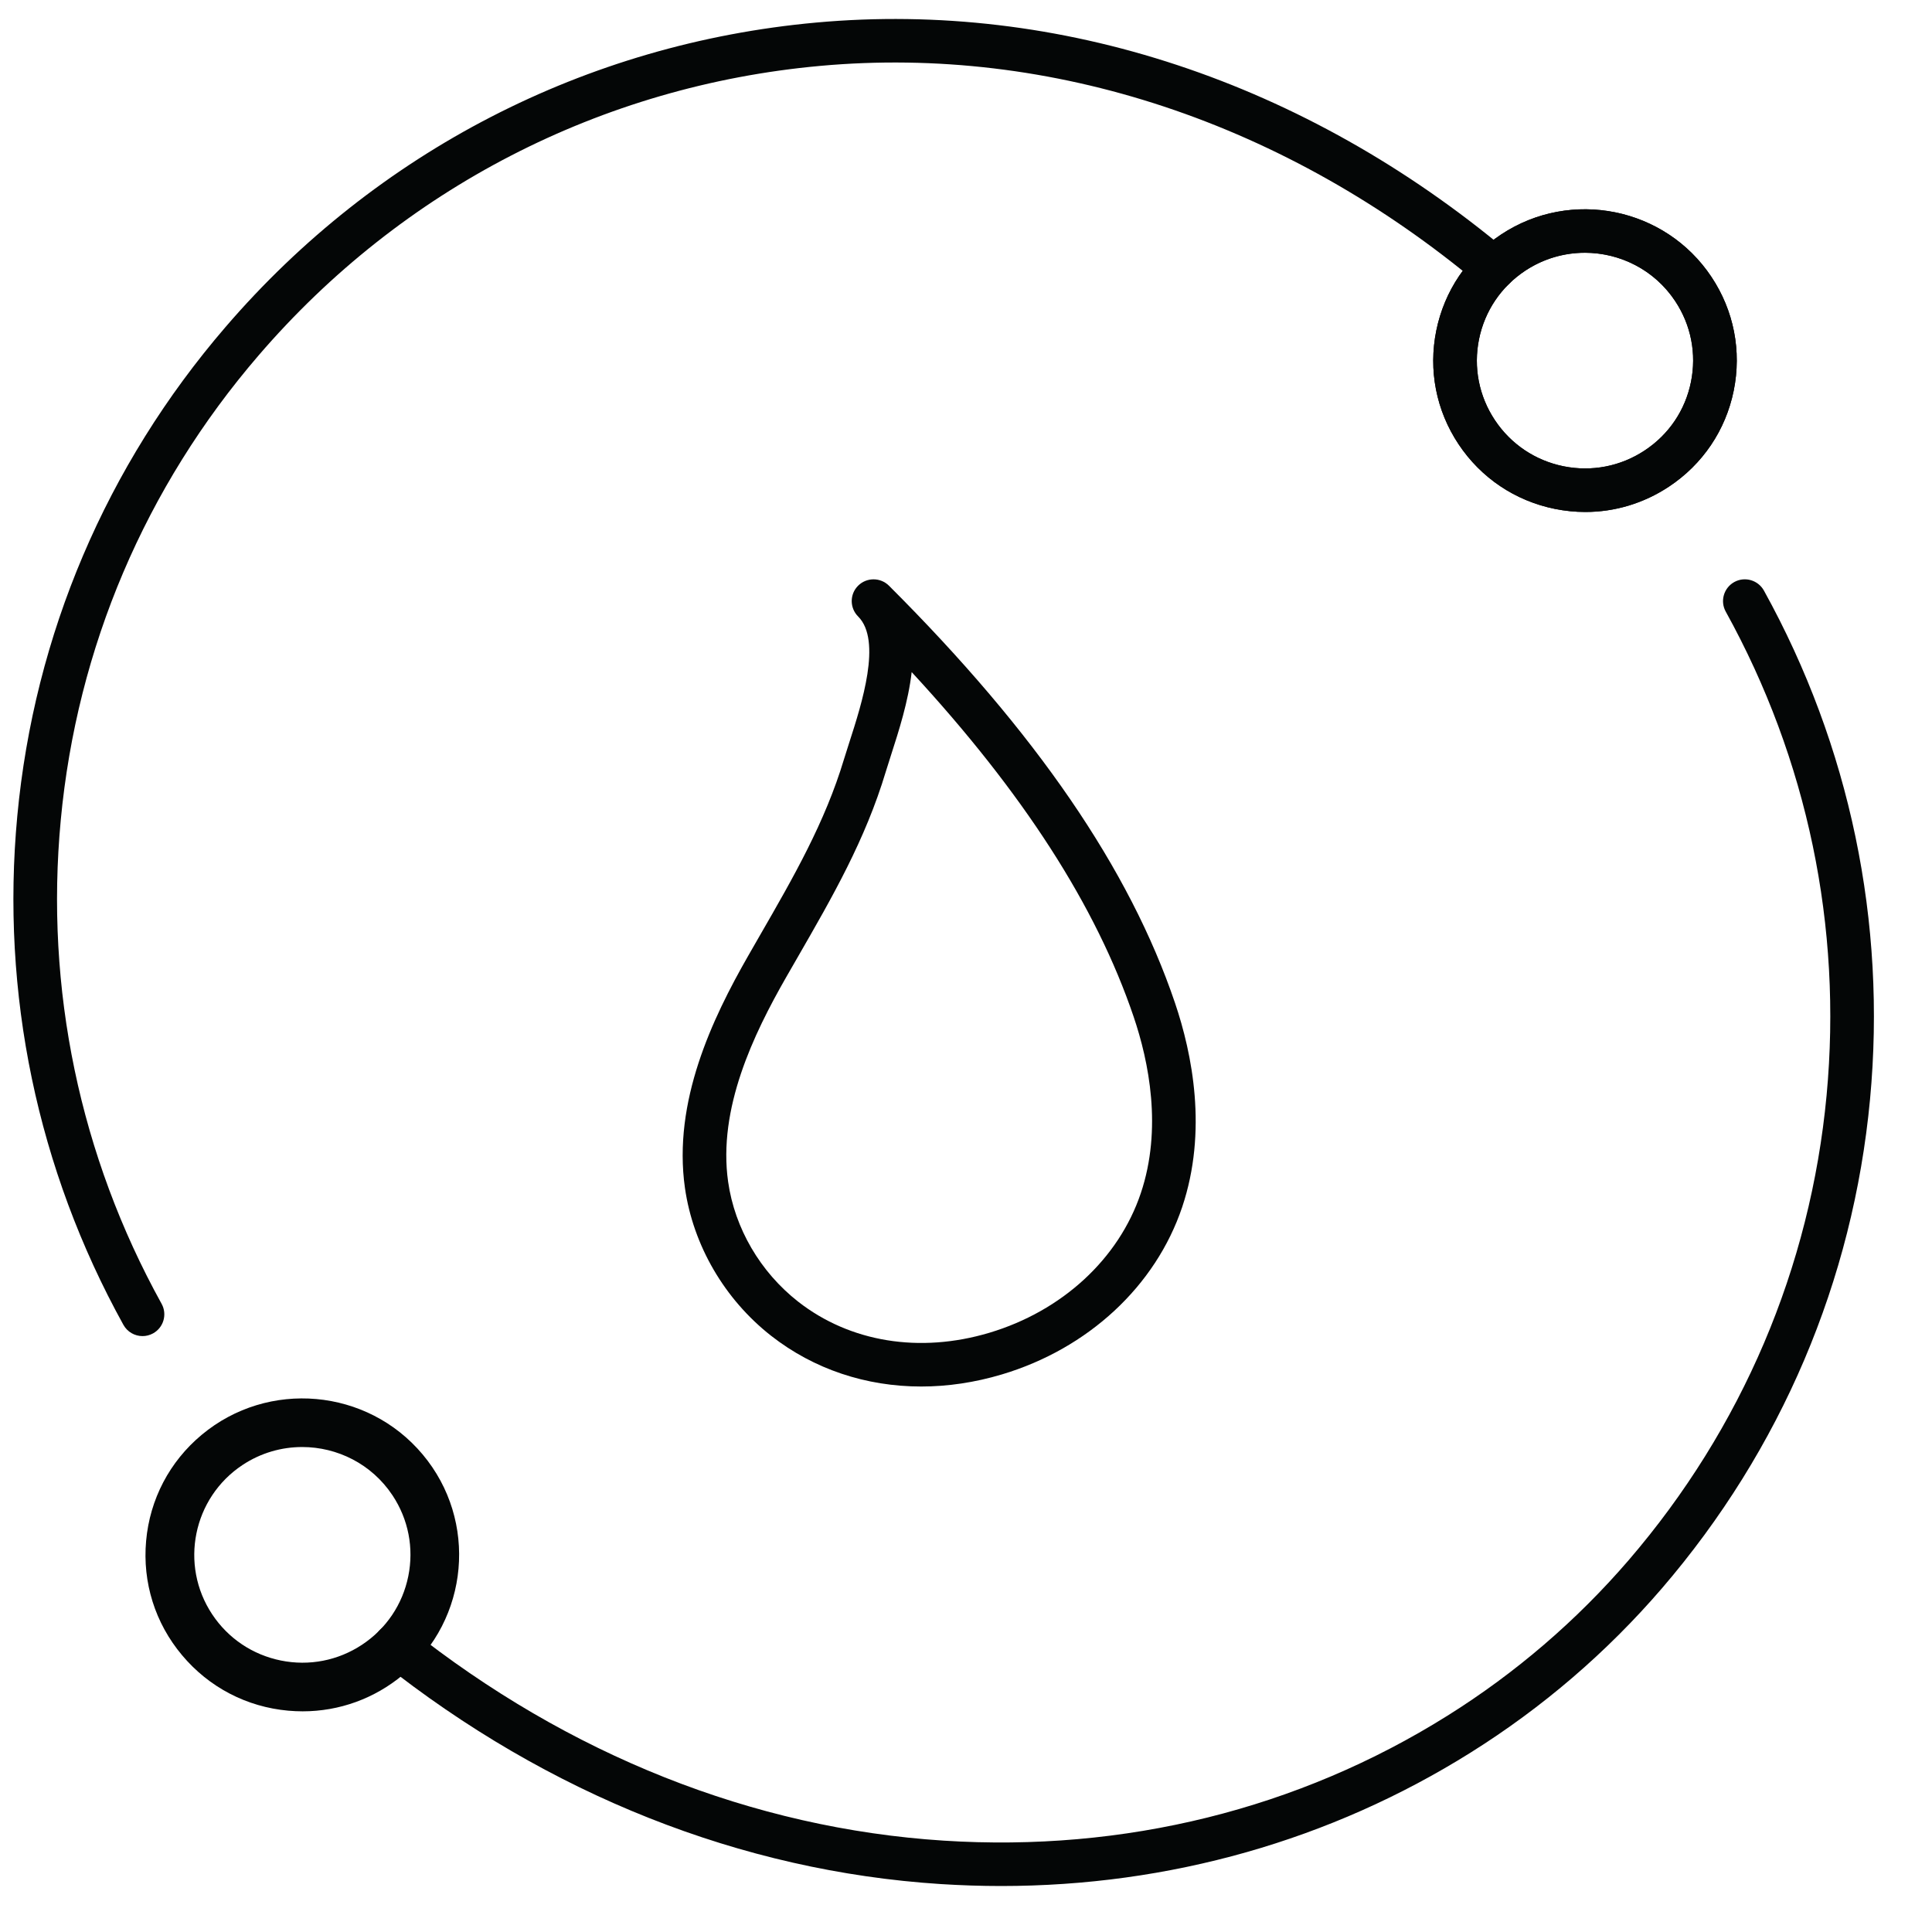
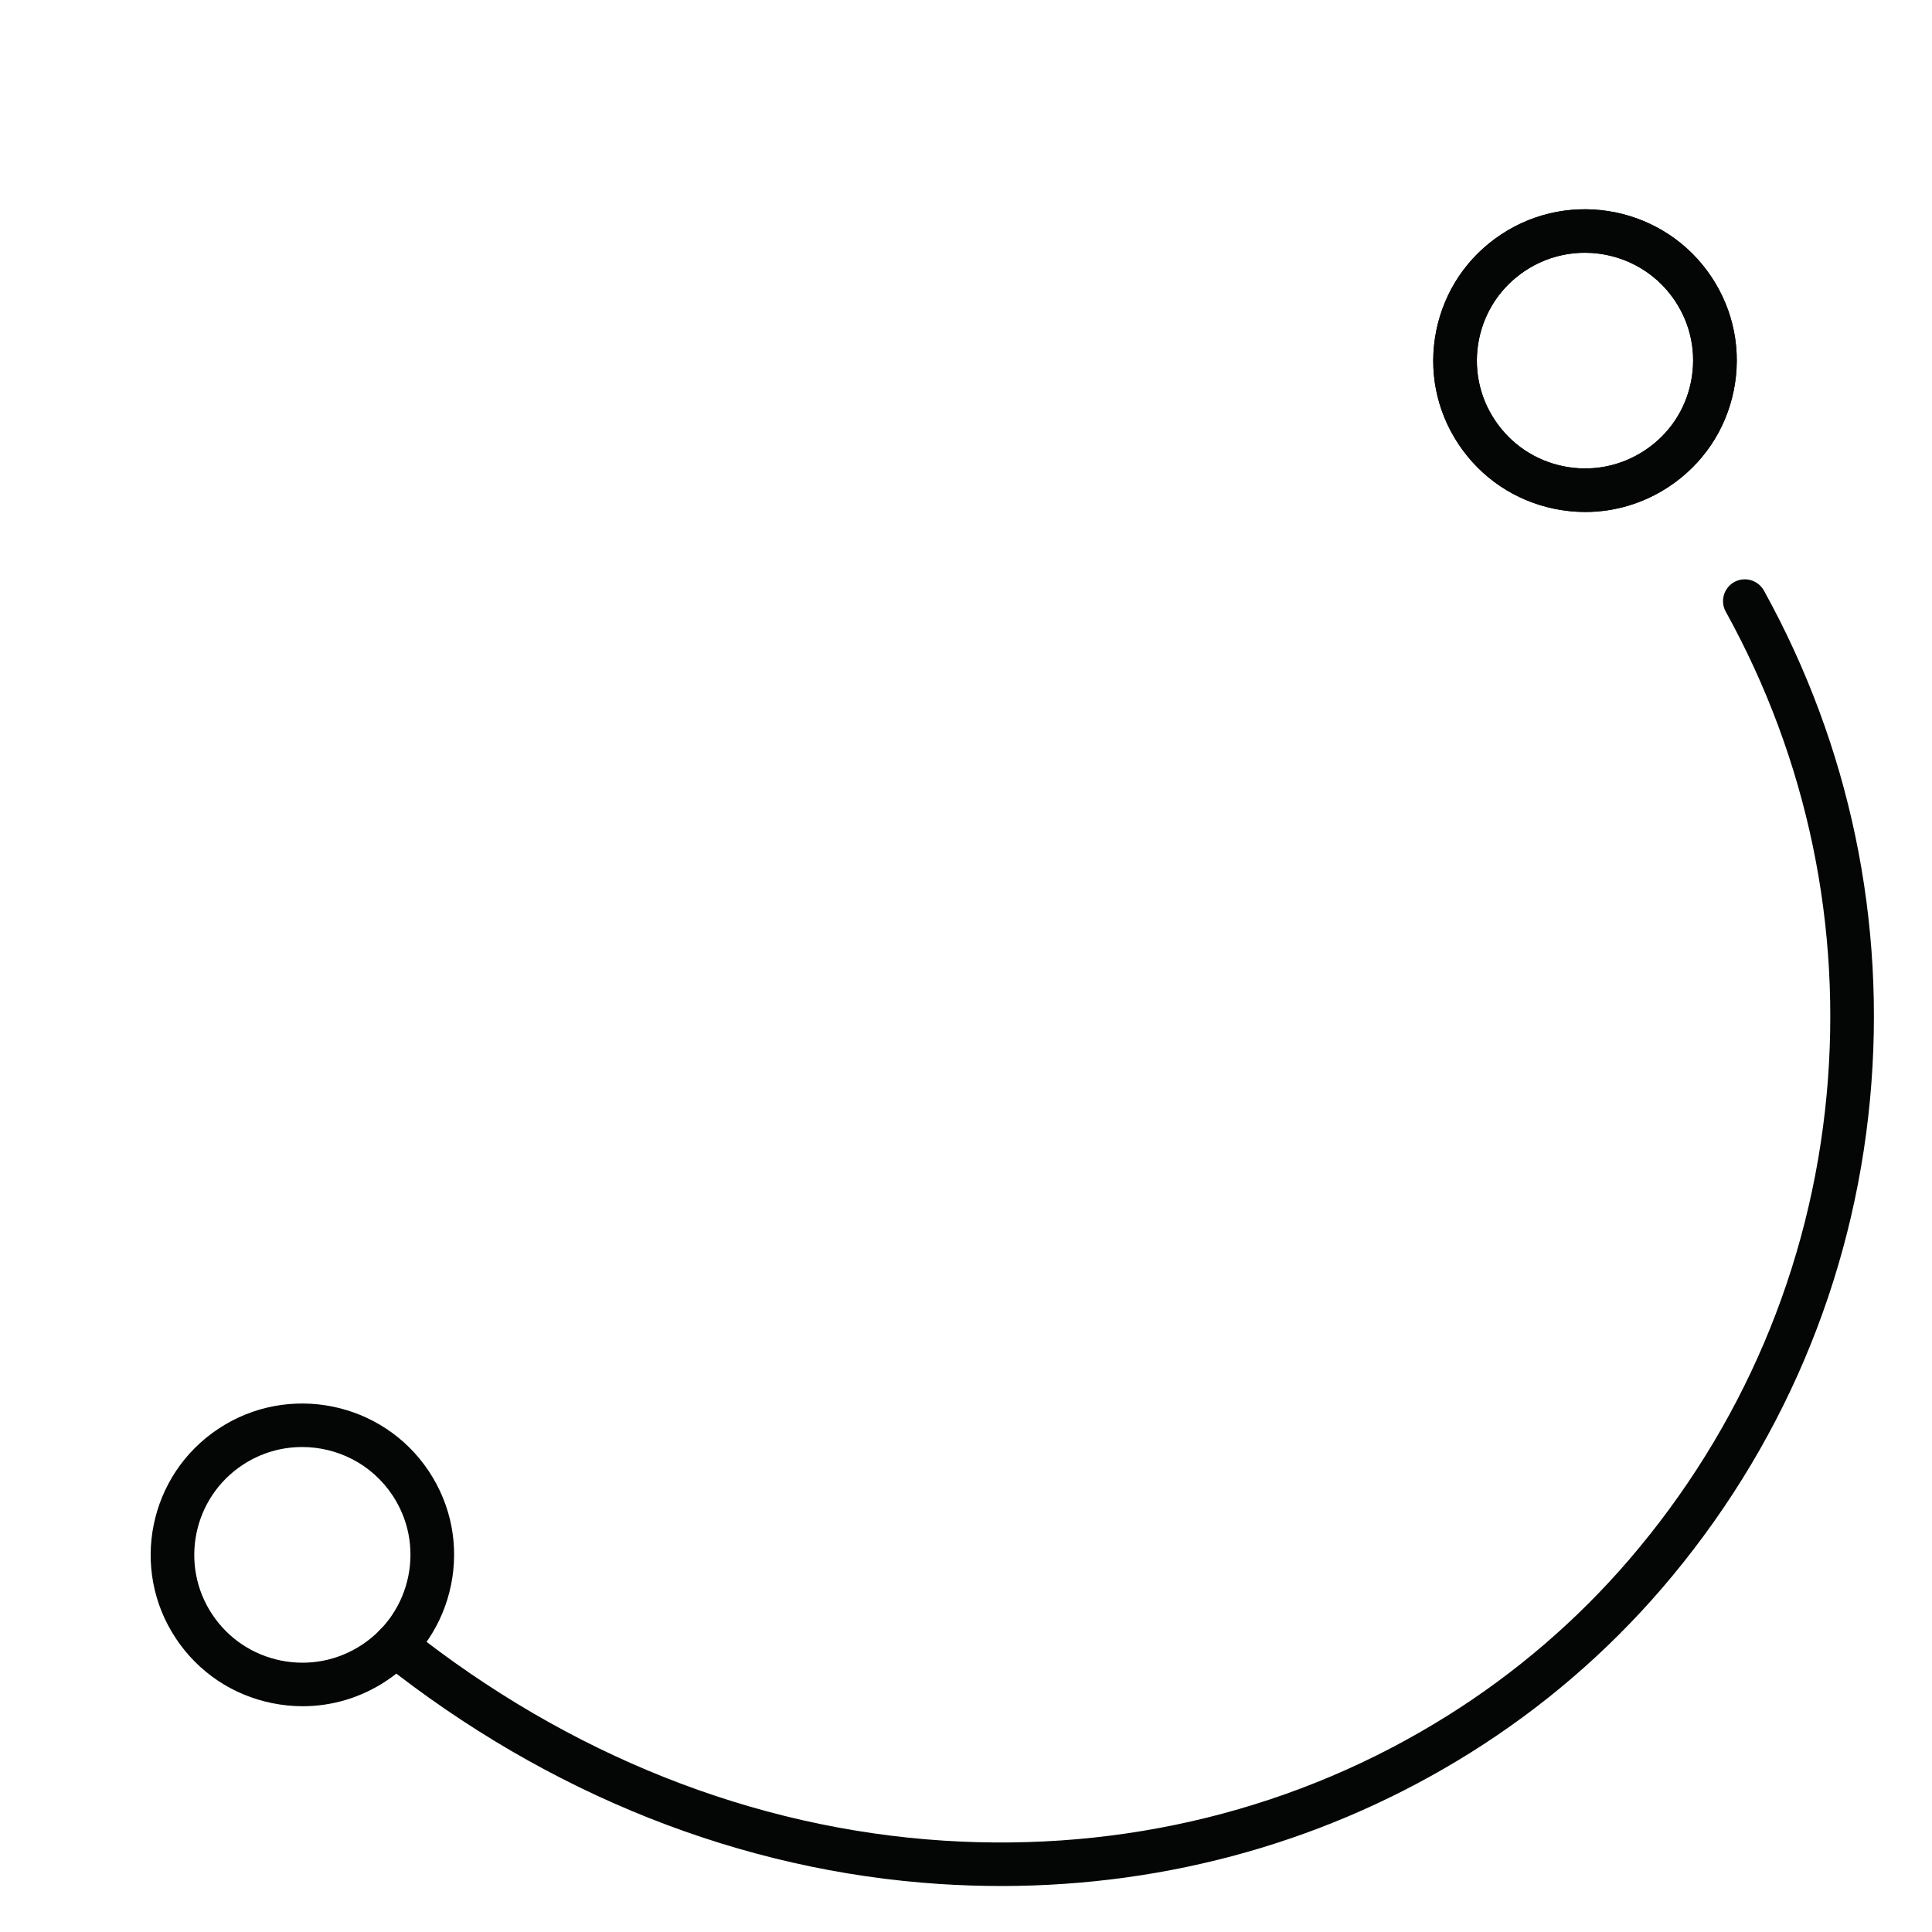
<svg xmlns="http://www.w3.org/2000/svg" width="300" zoomAndPan="magnify" viewBox="0 0 224.88 225" height="300" preserveAspectRatio="xMidYMid meet" version="1.0">
  <defs>
    <clipPath id="e17c898682">
      <path d="M 43 67 L 219 67 L 219 219.691 L 43 219.691 Z M 43 67" clip-rule="nonzero" />
    </clipPath>
  </defs>
  <path fill="#040606" d="M 174.035 48.93 C 175.895 51.727 178.73 53.633 182.027 54.301 C 185.324 54.965 188.684 54.312 191.484 52.457 C 194.289 50.605 196.203 47.777 196.867 44.488 C 197.535 41.199 196.883 37.848 195.023 35.055 C 191.188 29.281 183.359 27.695 177.574 31.523 C 174.77 33.379 172.859 36.207 172.188 39.496 C 171.52 42.785 172.176 46.133 174.035 48.93 Z M 184.566 59.625 C 183.387 59.625 182.199 59.504 181.016 59.266 C 176.391 58.328 172.41 55.652 169.801 51.73 C 167.191 47.805 166.273 43.102 167.211 38.488 C 168.152 33.875 170.832 29.902 174.77 27.301 C 182.891 21.93 193.875 24.152 199.258 32.254 C 201.867 36.176 202.785 40.879 201.848 45.496 C 200.91 50.109 198.227 54.082 194.289 56.684 C 191.359 58.621 188 59.625 184.566 59.625" fill-opacity="1" fill-rule="nonzero" />
-   <path fill="#040606" d="M 35.141 167.922 C 32.156 167.922 29.156 168.926 26.691 170.98 C 23.988 173.23 22.328 176.402 22.016 179.902 C 21.703 183.402 22.773 186.816 25.031 189.512 C 27.289 192.207 30.469 193.863 33.977 194.176 C 37.484 194.488 40.906 193.422 43.609 191.168 C 49.188 186.516 49.934 178.203 45.27 172.637 C 42.664 169.527 38.914 167.922 35.141 167.922 Z M 35.184 199.301 C 34.633 199.301 34.078 199.273 33.523 199.227 C 28.664 198.793 24.266 196.496 21.137 192.758 C 18.004 189.027 16.52 184.297 16.957 179.449 C 17.391 174.602 19.691 170.211 23.434 167.094 C 31.164 160.648 42.707 161.676 49.164 169.387 C 55.629 177.098 54.594 188.609 46.867 195.055 C 43.551 197.82 39.453 199.301 35.184 199.301" fill-opacity="1" fill-rule="nonzero" />
-   <path fill="#040606" d="M 16.539 155.602 C 15.645 155.602 14.777 155.129 14.312 154.289 C 4.293 136.172 0.02 115.684 1.953 95.035 C 3.934 73.918 12.316 54.223 26.203 38.086 C 43.766 17.66 68.188 5.07 94.969 2.629 C 123.316 0.043 151.938 9.516 175.551 29.297 C 176.625 30.195 176.766 31.797 175.863 32.867 C 174.961 33.938 173.359 34.078 172.285 33.18 C 149.715 14.273 122.422 5.215 95.43 7.676 C 69.973 9.996 46.758 21.969 30.059 41.387 C 16.859 56.723 8.895 75.438 7.016 95.508 C 5.172 115.137 9.234 134.621 18.762 151.844 C 19.438 153.066 18.992 154.609 17.766 155.285 C 17.375 155.5 16.953 155.602 16.539 155.602" fill-opacity="1" fill-rule="nonzero" />
  <path fill="#040606" d="M 184.512 29.438 C 182.121 29.438 179.707 30.113 177.574 31.523 C 174.77 33.379 172.859 36.207 172.188 39.496 C 171.52 42.785 172.176 46.133 174.035 48.93 C 175.895 51.727 178.73 53.633 182.027 54.301 C 185.324 54.965 188.684 54.312 191.484 52.457 C 194.289 50.605 196.203 47.777 196.867 44.488 C 197.535 41.199 196.879 37.848 195.023 35.055 C 192.602 31.41 188.594 29.438 184.512 29.438 Z M 184.566 59.625 C 183.387 59.625 182.199 59.504 181.016 59.266 C 176.391 58.328 172.41 55.652 169.801 51.73 C 167.191 47.805 166.273 43.102 167.211 38.488 C 168.152 33.875 170.832 29.902 174.77 27.301 C 182.891 21.93 193.875 24.152 199.258 32.254 C 201.867 36.176 202.785 40.879 201.848 45.496 C 200.91 50.109 198.227 54.082 194.289 56.684 C 191.359 58.621 188 59.625 184.566 59.625" fill-opacity="1" fill-rule="nonzero" />
  <g clip-path="url(#e17c898682)">
    <path fill="#040606" d="M 116.52 219.645 C 114.188 219.645 111.848 219.566 109.492 219.418 C 86.289 217.926 63.781 208.992 44.406 193.586 C 43.312 192.711 43.129 191.121 44.004 190.023 C 44.879 188.93 46.477 188.75 47.574 189.621 C 66.129 204.379 87.656 212.934 109.82 214.359 C 130.867 215.715 151.156 210.684 168.5 199.816 C 176.438 194.848 183.547 188.742 189.625 181.684 C 202.812 166.344 210.781 147.629 212.664 127.562 C 214.504 107.926 210.441 88.449 200.918 71.227 C 200.242 70 200.688 68.461 201.918 67.781 C 203.145 67.109 204.688 67.555 205.367 68.781 C 215.387 86.895 219.656 107.383 217.723 128.035 C 215.742 149.148 207.359 168.844 193.48 184.984 C 187.066 192.434 179.574 198.867 171.203 204.109 C 154.891 214.328 136.113 219.645 116.52 219.645" fill-opacity="1" fill-rule="nonzero" />
  </g>
  <path fill="#040606" d="M 35.133 168.52 C 32.742 168.52 30.328 169.195 28.195 170.605 C 22.41 174.43 20.82 182.238 24.656 188.012 C 26.516 190.809 29.355 192.715 32.648 193.383 C 35.941 194.051 39.305 193.395 42.105 191.543 C 44.91 189.688 46.82 186.859 47.488 183.57 C 48.156 180.281 47.5 176.93 45.645 174.137 C 43.223 170.492 39.215 168.52 35.133 168.52 Z M 35.188 198.707 C 34.008 198.707 32.82 198.586 31.637 198.348 C 27.012 197.414 23.031 194.734 20.422 190.809 C 15.039 182.711 17.266 171.754 25.391 166.383 C 33.512 161.012 44.496 163.234 49.879 171.336 C 52.488 175.262 53.406 179.965 52.469 184.578 C 51.531 189.191 48.848 193.164 44.91 195.766 C 41.984 197.703 38.621 198.707 35.188 198.707" fill-opacity="1" fill-rule="nonzero" />
-   <path fill="#040606" d="M 106.113 78.27 C 105.727 81.68 104.605 85.156 103.707 87.945 C 103.484 88.641 103.277 89.277 103.105 89.848 C 100.723 97.789 96.895 104.43 92.844 111.465 C 92.387 112.25 91.934 113.039 91.48 113.836 C 87.703 120.438 83.523 129.105 84.738 137.633 C 85.508 143.047 88.48 148.133 92.887 151.586 C 98.93 156.312 107.047 157.637 115.156 155.215 C 123.637 152.68 130.23 146.605 132.797 138.961 C 135.32 131.457 133.738 123.645 131.965 118.414 C 127.602 105.535 119.113 92.344 106.113 78.27 Z M 107.223 161.473 C 100.805 161.473 94.723 159.461 89.75 155.57 C 84.324 151.32 80.664 145.043 79.707 138.344 C 78.281 128.293 82.891 118.625 87.066 111.328 C 87.523 110.527 87.984 109.73 88.438 108.938 C 92.34 102.168 96.023 95.773 98.238 88.395 C 98.418 87.797 98.633 87.125 98.871 86.395 C 100.293 81.984 102.672 74.598 99.883 71.801 C 99.879 71.797 99.875 71.797 99.875 71.793 C 98.883 70.801 98.883 69.199 99.875 68.211 C 100.867 67.223 102.477 67.223 103.469 68.211 C 120.602 85.309 131.496 101.199 136.777 116.793 C 138.801 122.762 140.586 131.73 137.617 140.574 C 134.523 149.777 126.672 157.062 116.617 160.066 C 113.465 161.008 110.305 161.473 107.223 161.473" fill-opacity="1" fill-rule="nonzero" />
</svg>